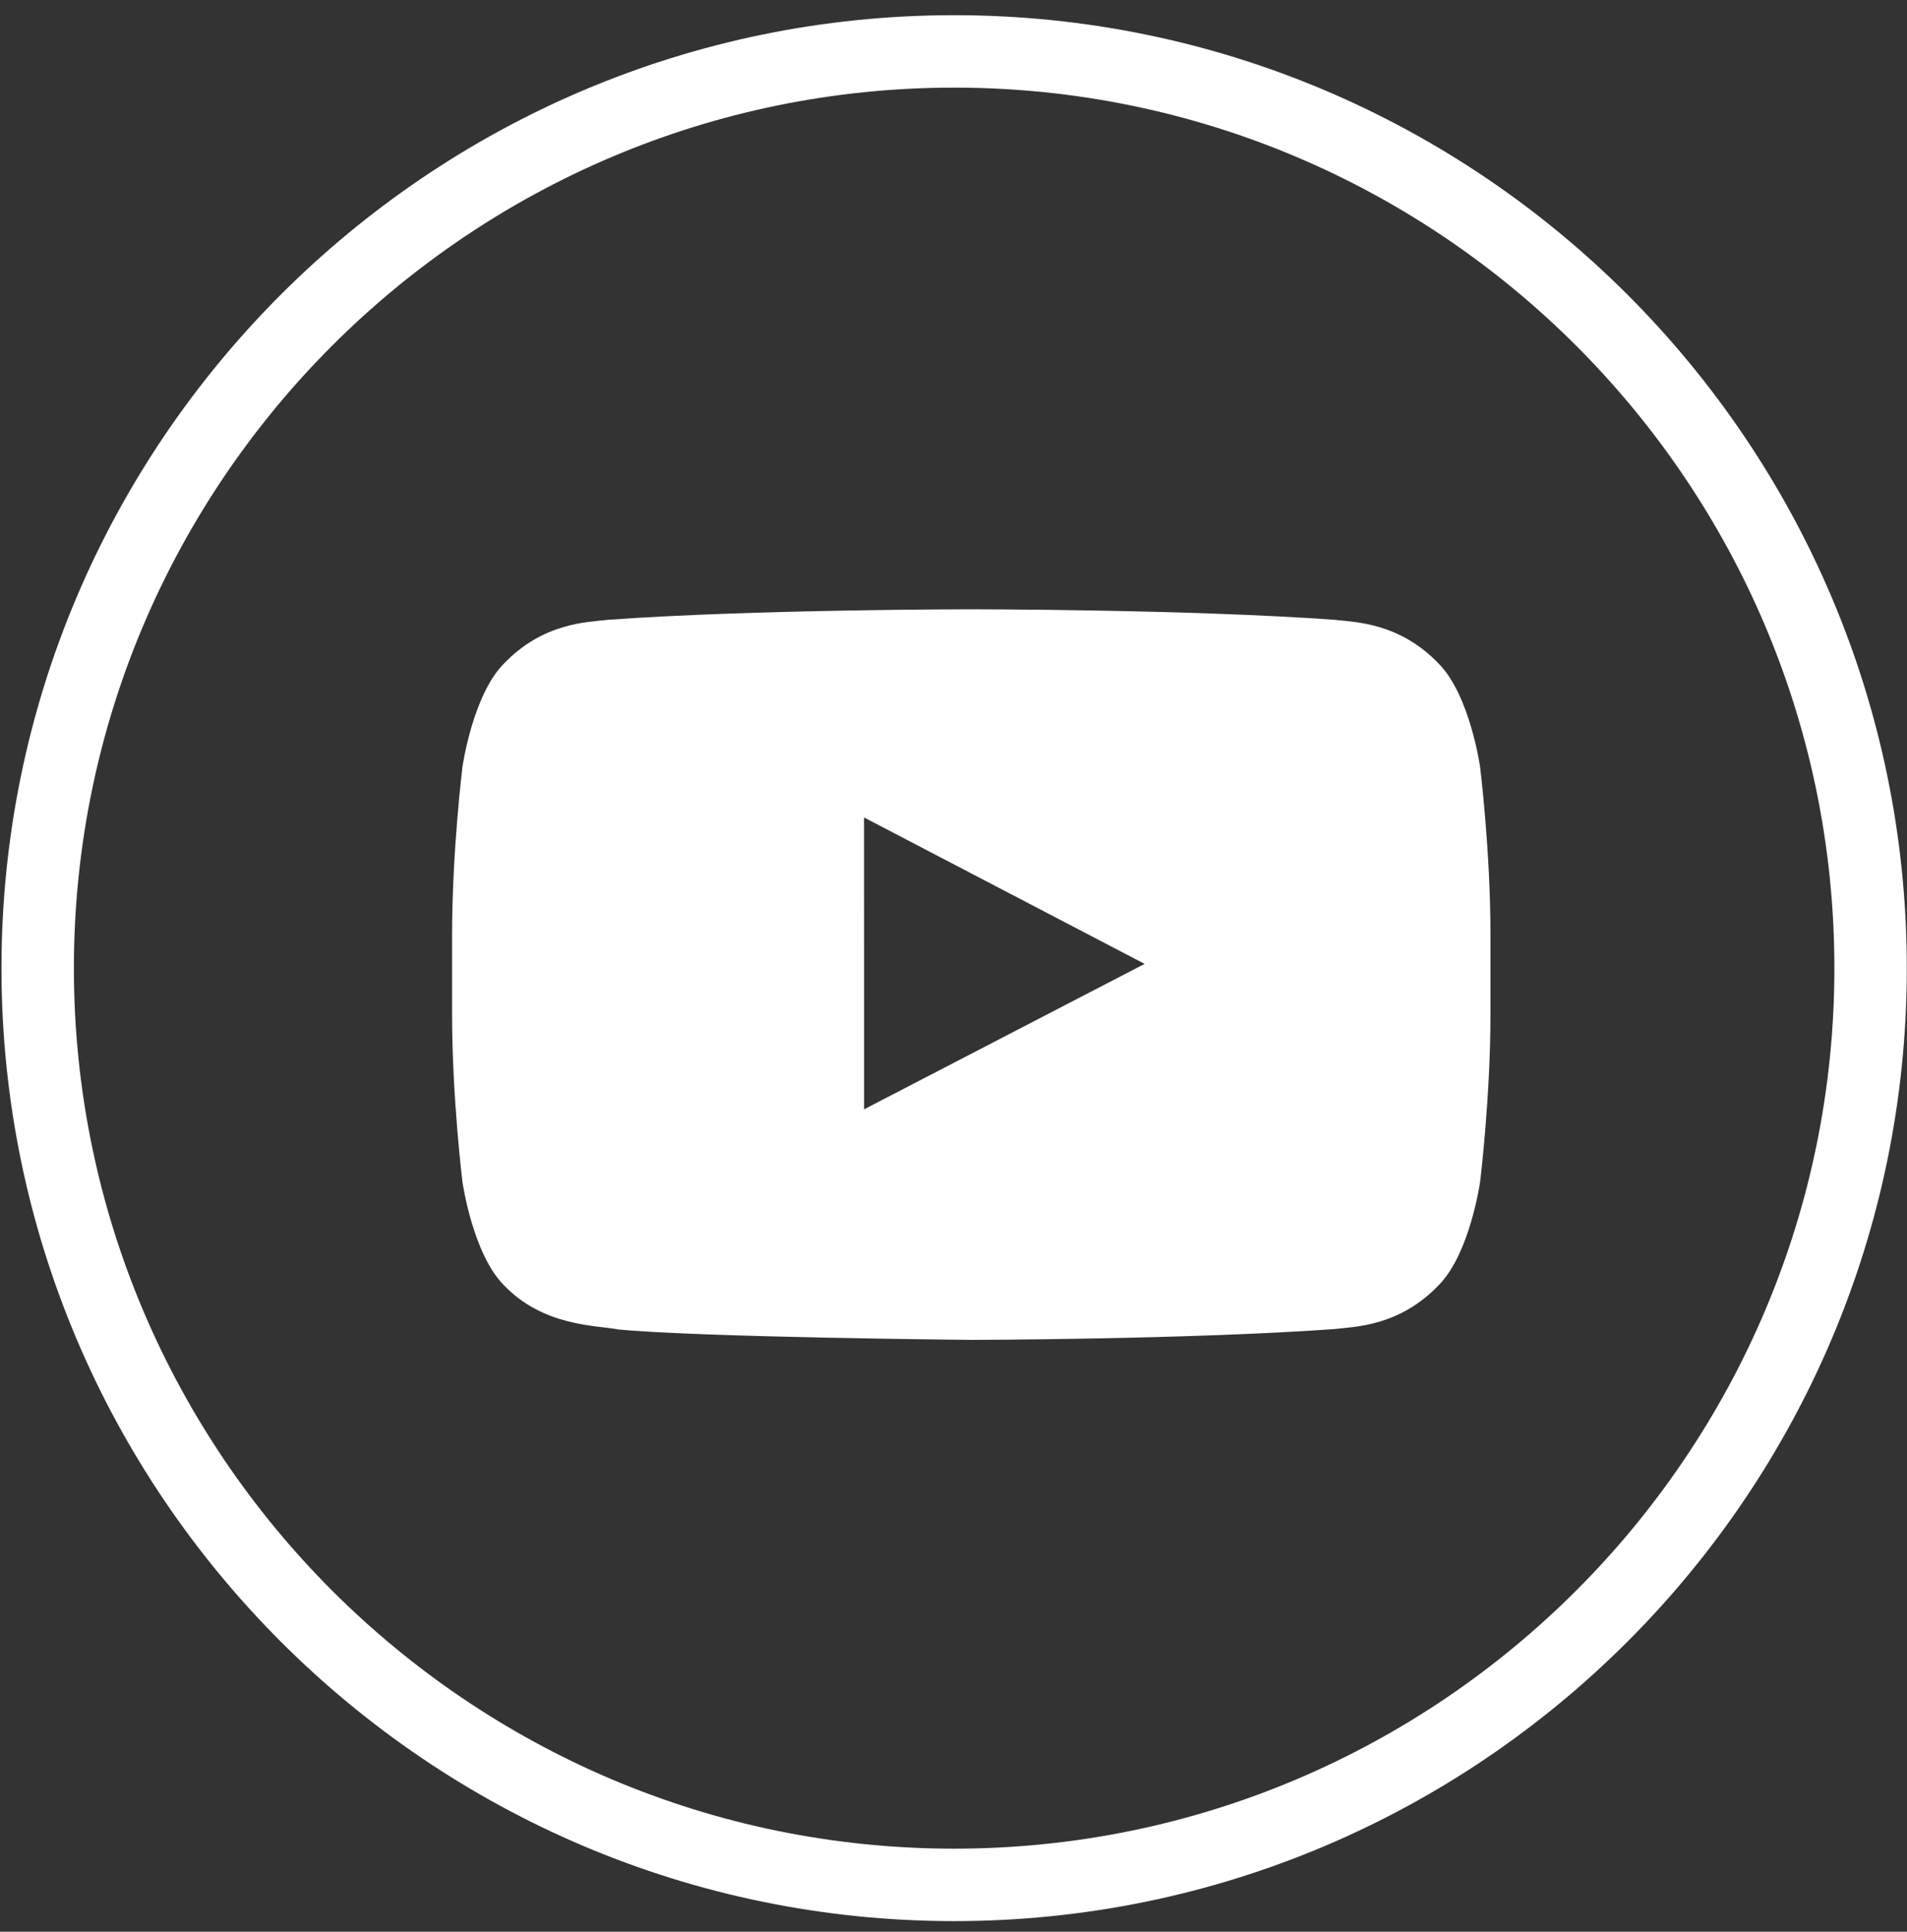
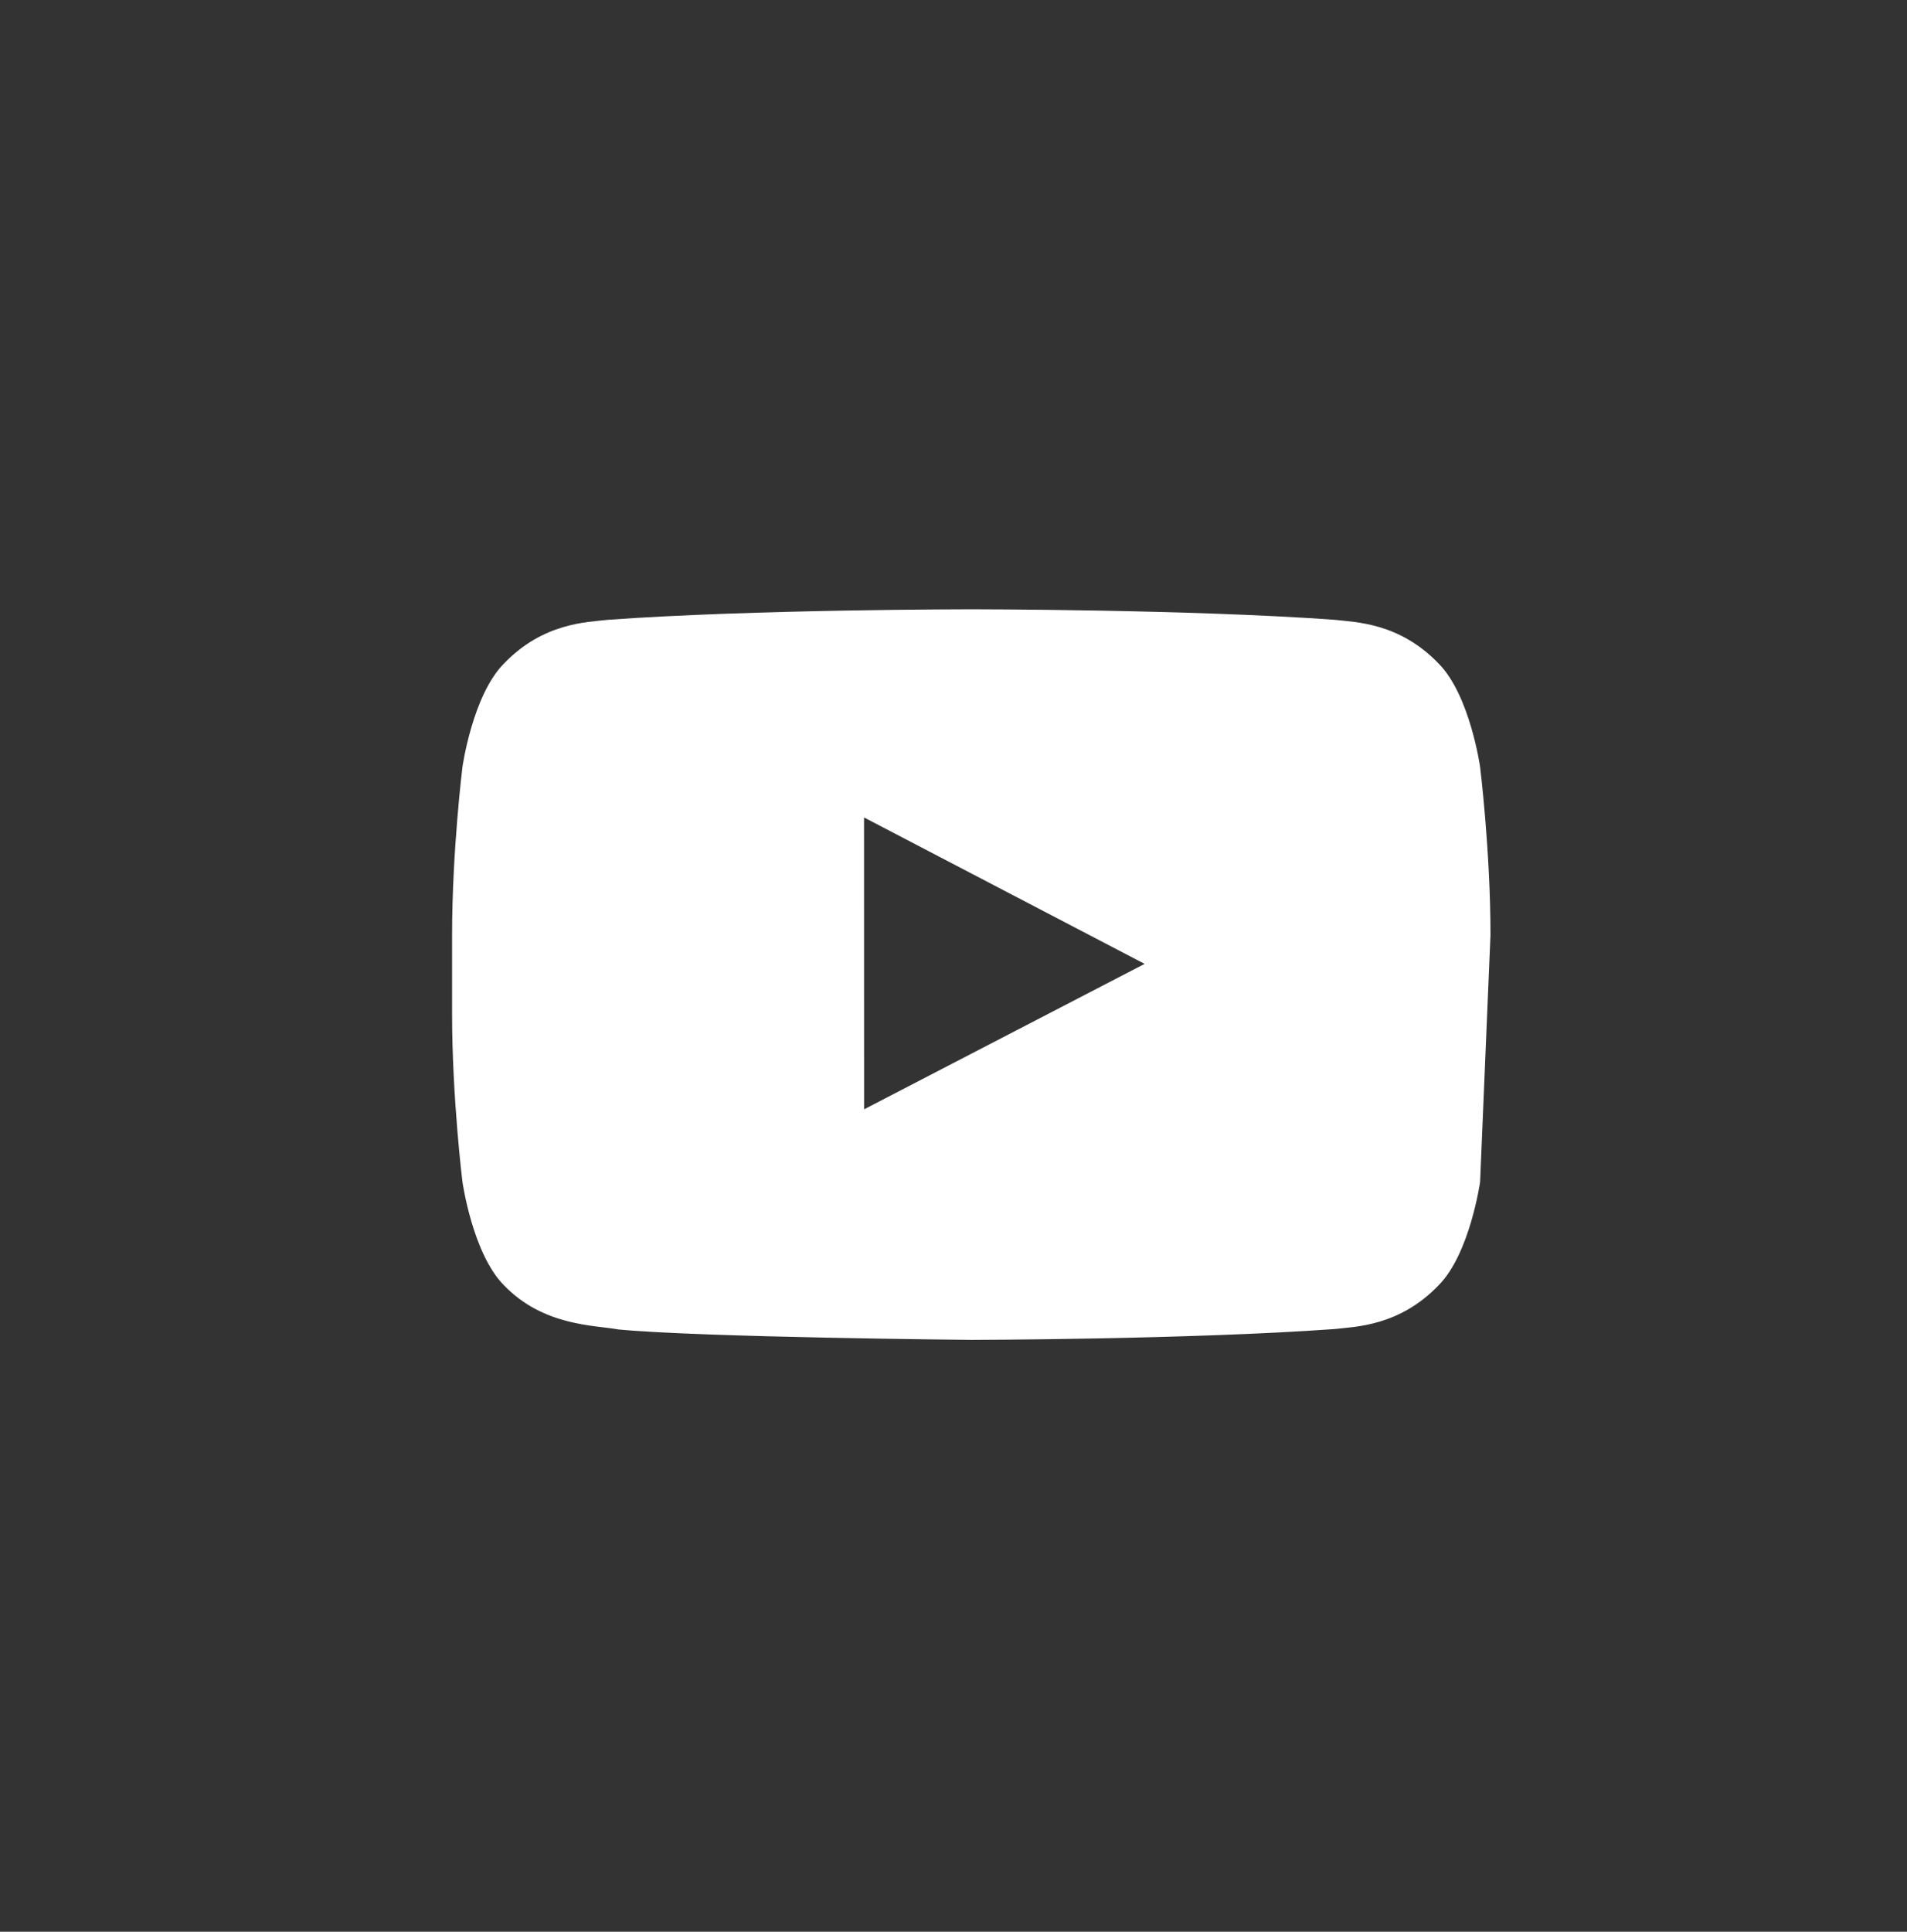
<svg xmlns="http://www.w3.org/2000/svg" width="79px" height="80px" viewBox="0 0 79 80" version="1.1">
  <rect x="0" y="0" width="79" height="80" fill="#333333" stroke="none" />
  <title>Circle Colored / YouTube</title>
  <desc>Created with Sketch.</desc>
  <defs />
  <g id="Symbols" stroke="none" stroke-width="1" fill="none" fill-rule="evenodd">
    <g id="Circle-Colored-/-YouTube" fill="#FFFFFF">
-       <path d="M39.526,79.56 C17.765,79.56 0.061,61.856 0.061,40.095 C0.061,18.333 17.765,0.629 39.526,0.629 C61.288,0.629 78.992,18.333 78.992,40.095 C78.992,61.856 61.288,79.56 39.526,79.56 L39.526,79.56 Z M39.526,3.629 C19.419,3.629 3.061,19.987 3.061,40.095 C3.061,60.202 19.419,76.56 39.526,76.56 C59.634,76.56 75.992,60.202 75.992,40.095 C75.992,19.987 59.634,3.629 39.526,3.629 L39.526,3.629 Z" id="Fill-95" />
-       <path d="M61.315,31.76 C61.315,31.76 60.895,28.796 59.605,27.49 C57.97,25.777 56.136,25.769 55.295,25.669 C49.276,25.233 40.246,25.233 40.246,25.233 L40.227,25.233 C40.227,25.233 31.198,25.233 25.178,25.669 C24.337,25.769 22.504,25.777 20.868,27.49 C19.578,28.796 19.158,31.76 19.158,31.76 C19.158,31.76 18.728,35.242 18.728,38.723 L18.728,41.986 C18.728,45.467 19.158,48.948 19.158,48.948 C19.158,48.948 19.578,51.912 20.868,53.218 C22.504,54.931 24.654,54.877 25.611,55.057 C29.052,55.387 40.236,55.489 40.236,55.489 C40.236,55.489 49.276,55.475 55.295,55.04 C56.136,54.94 57.97,54.931 59.605,53.218 C60.895,51.912 61.315,48.948 61.315,48.948 C61.315,48.948 61.745,45.467 61.745,41.986 L61.745,38.723 C61.745,35.242 61.315,31.76 61.315,31.76 L61.315,31.76 Z M35.796,45.941 L35.794,33.854 L47.417,39.918 L35.796,45.941 L35.796,45.941 Z" id="Fill-111-Copy" />
+       <path d="M61.315,31.76 C61.315,31.76 60.895,28.796 59.605,27.49 C57.97,25.777 56.136,25.769 55.295,25.669 C49.276,25.233 40.246,25.233 40.246,25.233 L40.227,25.233 C40.227,25.233 31.198,25.233 25.178,25.669 C24.337,25.769 22.504,25.777 20.868,27.49 C19.578,28.796 19.158,31.76 19.158,31.76 C19.158,31.76 18.728,35.242 18.728,38.723 L18.728,41.986 C18.728,45.467 19.158,48.948 19.158,48.948 C19.158,48.948 19.578,51.912 20.868,53.218 C22.504,54.931 24.654,54.877 25.611,55.057 C29.052,55.387 40.236,55.489 40.236,55.489 C40.236,55.489 49.276,55.475 55.295,55.04 C56.136,54.94 57.97,54.931 59.605,53.218 C60.895,51.912 61.315,48.948 61.315,48.948 L61.745,38.723 C61.745,35.242 61.315,31.76 61.315,31.76 L61.315,31.76 Z M35.796,45.941 L35.794,33.854 L47.417,39.918 L35.796,45.941 L35.796,45.941 Z" id="Fill-111-Copy" />
    </g>
  </g>
</svg>